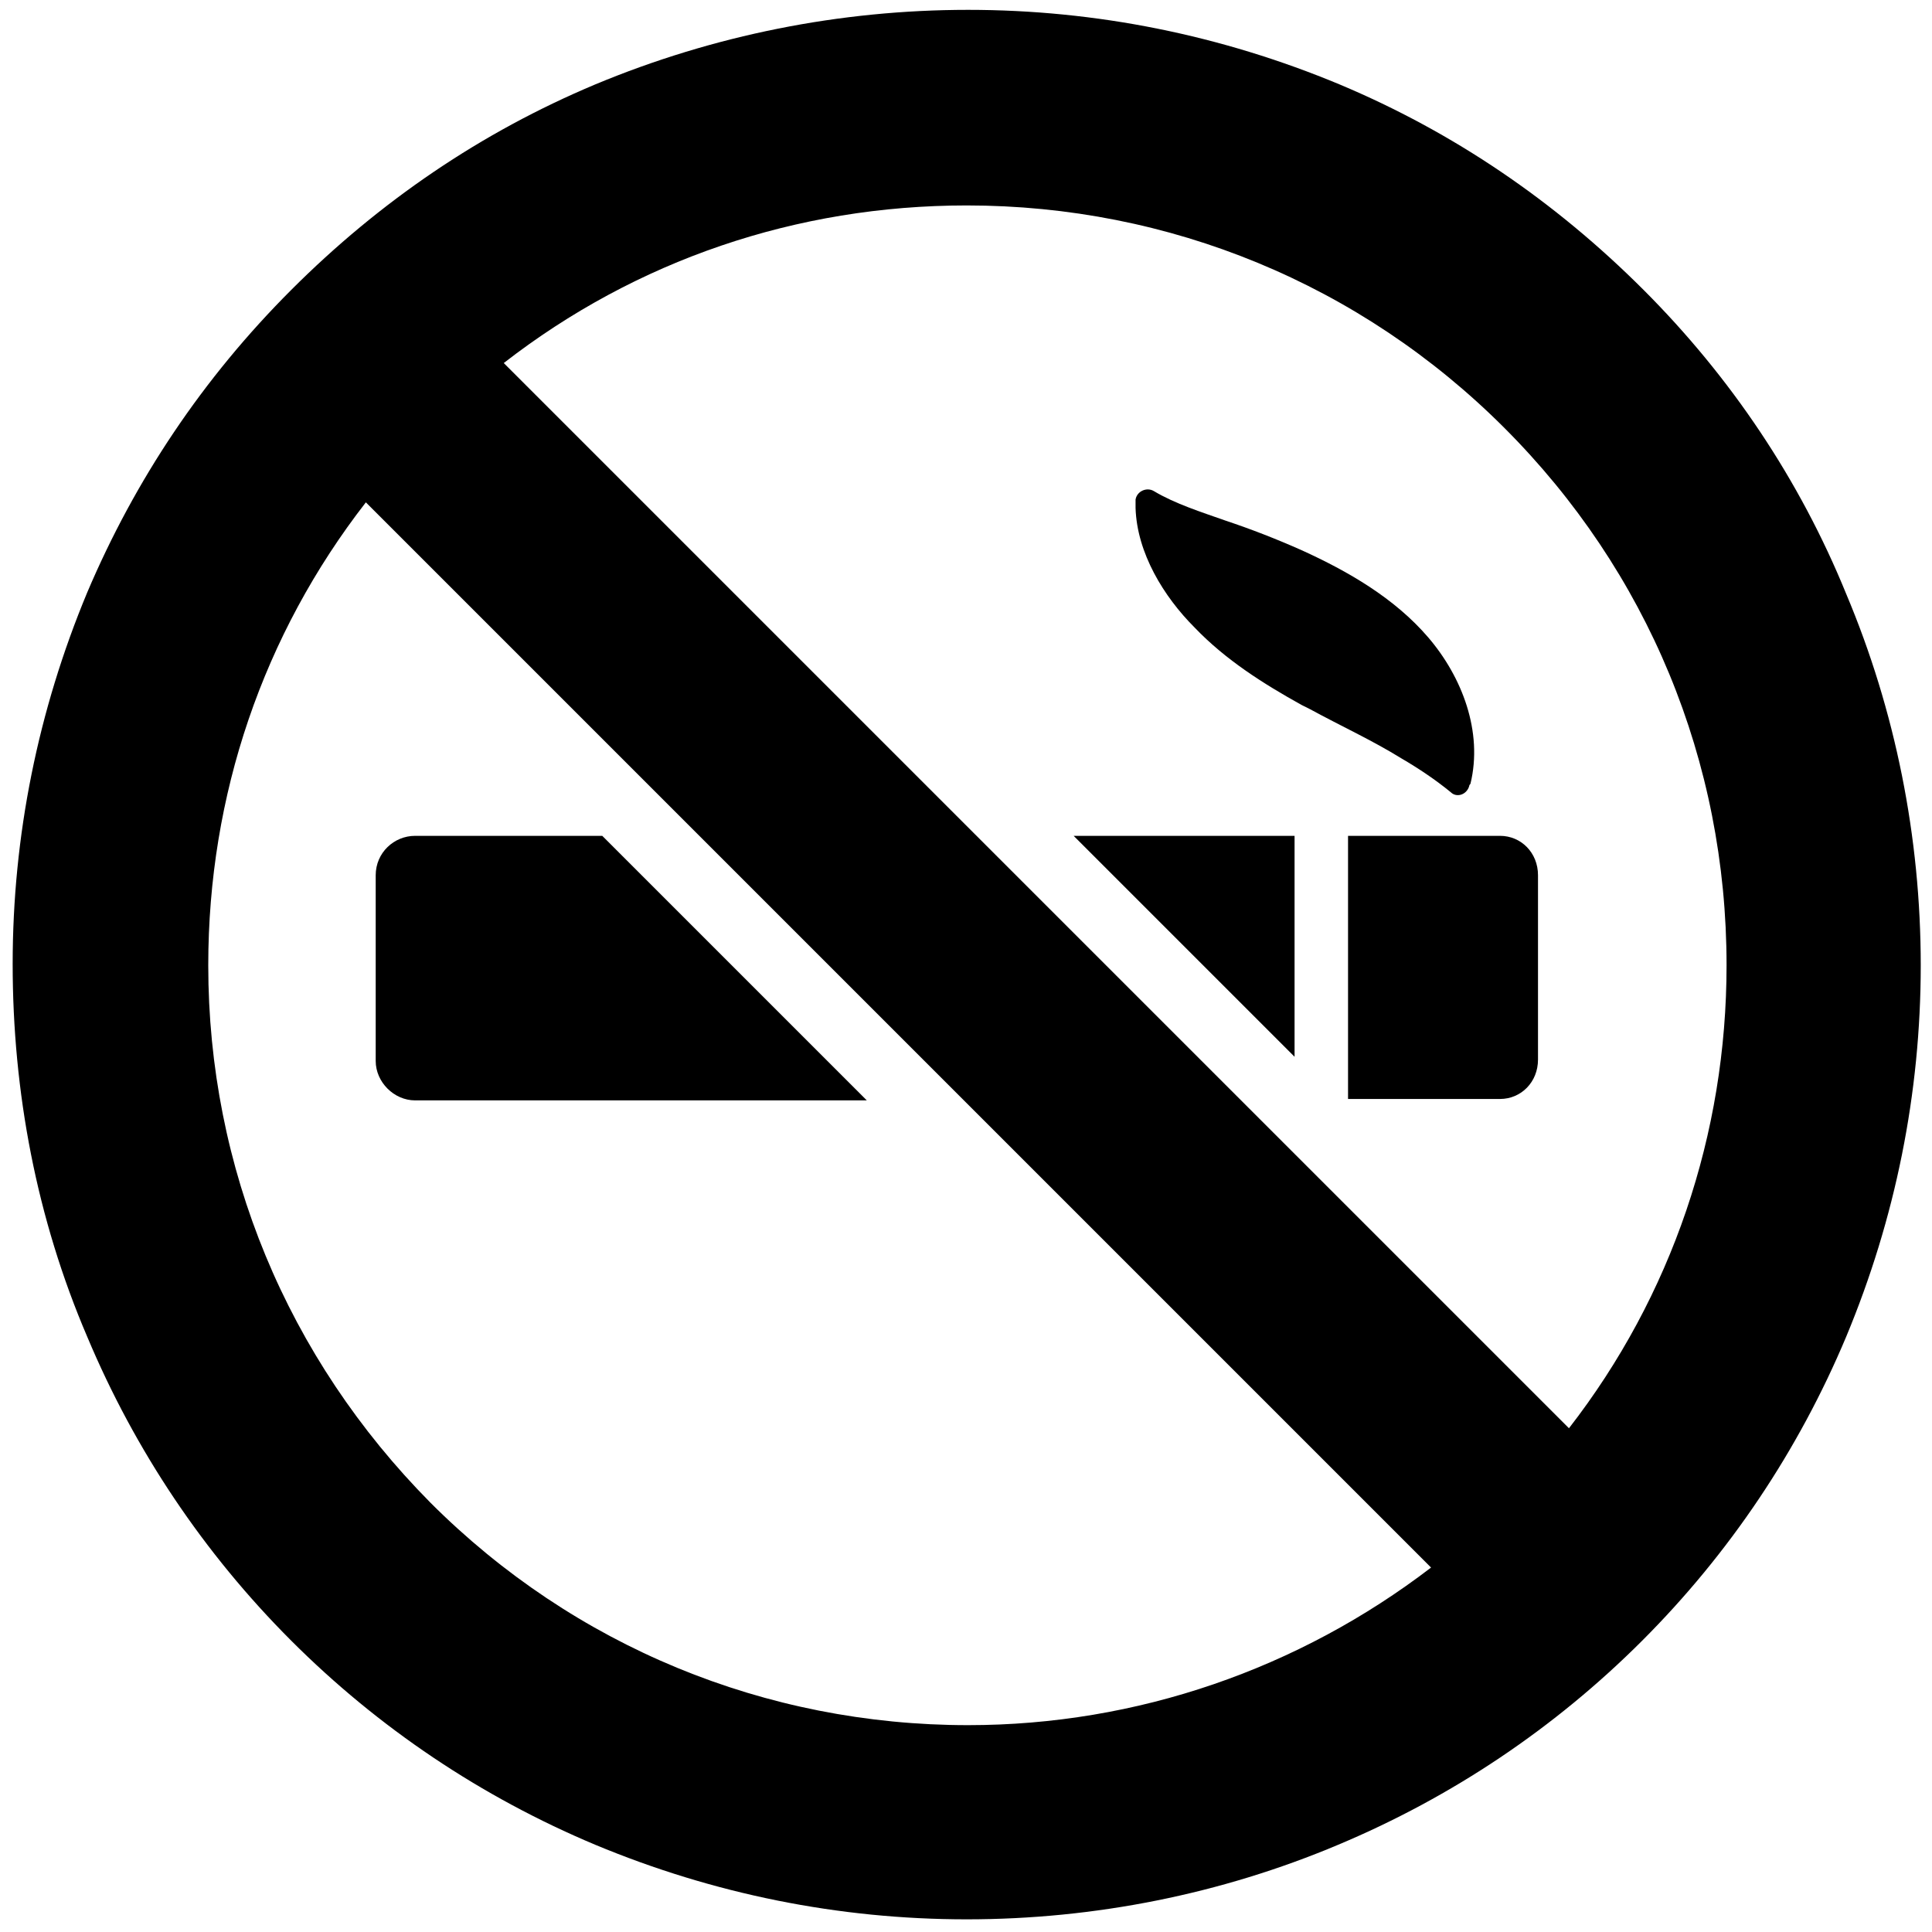
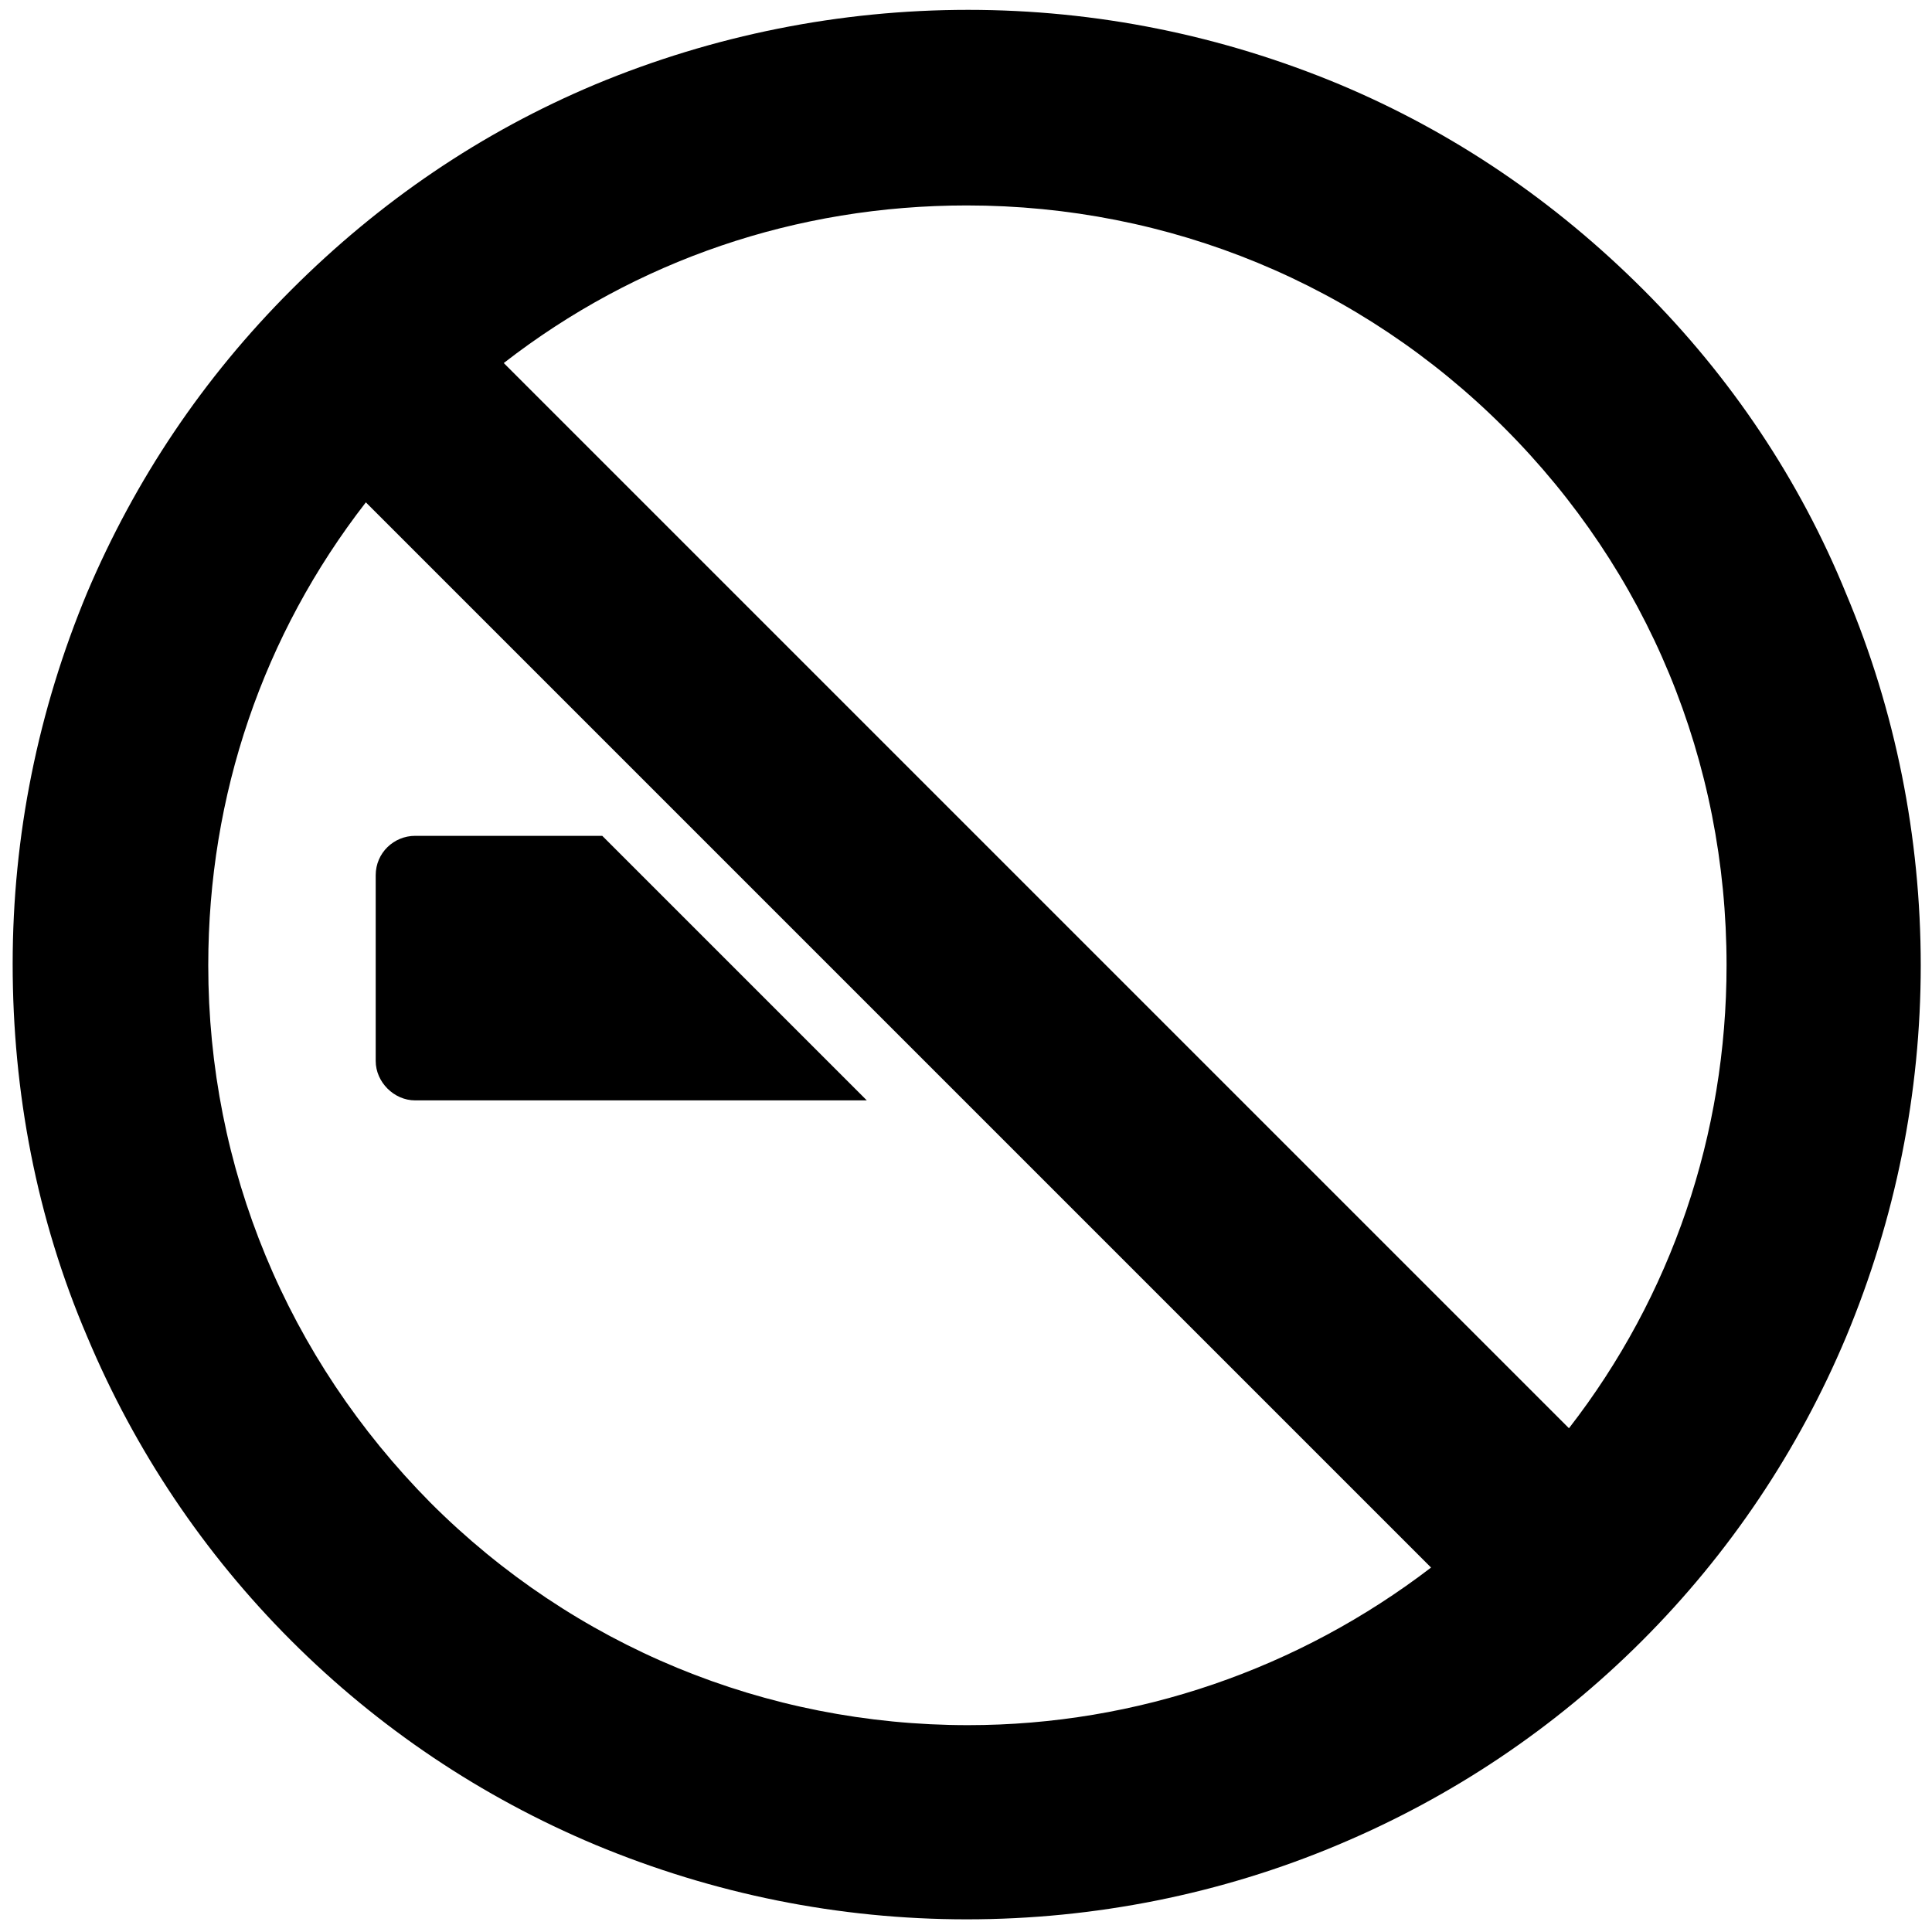
<svg xmlns="http://www.w3.org/2000/svg" version="1.1" x="0px" y="0px" viewBox="0 0 137.3 137.3" style="enable-background:new 0 0 137.3 137.3;" xml:space="preserve">
  <style type="text/css">
	.st0{display:none;}
	.st1{display:inline;}
	.st2{fill:#4E453C;}
	.st3{fill:#663322;}
	.st4{display:none;fill:none;stroke:#4E453C;stroke-miterlimit:10;}
	.st5{display:none;fill:none;stroke:#663322;stroke-miterlimit:10;}
</style>
  <g id="Calque_2">
</g>
  <g id="air">
    <g id="Calque_4">
	</g>
  </g>
  <g id="freezer">
</g>
  <g id="no_smoke">
    <g>
      <g>
        <path d="M29.5,59.4c-1.5,0-2.8,1.2-2.8,2.8v13.2c0,1.5,1.3,2.8,2.8,2.8h32.1L42.8,59.4H29.5z" />
-         <polygon points="92,75.1 92,59.4 76.3,59.4    " />
-         <path d="M106.6,59.4H95.8v18.7h10.8c1.5,0,2.7-1.2,2.7-2.8V62.2C109.3,60.6,108.1,59.4,106.6,59.4z" />
-         <path d="M116.8,20.6C110.5,14.3,103.3,9.4,95.2,6c-8.4-3.5-17.3-5.3-26.4-5.3S50.7,2.5,42.3,6C34.2,9.4,27,14.3,20.7,20.6     S9.6,34.1,6.2,42.1c-3.5,8.4-5.3,17.3-5.3,26.4S2.6,86.6,6.2,95c3.4,8.1,8.3,15.4,14.5,21.6c6.2,6.2,13.5,11.1,21.6,14.5     c8.4,3.5,17.3,5.3,26.4,5.3s18.1-1.8,26.4-5.3c8.1-3.4,15.4-8.3,21.6-14.5c6.2-6.2,11.1-13.5,14.5-21.6     c3.5-8.4,5.3-17.3,5.3-26.4s-1.8-18.1-5.3-26.4C127.9,34.1,123,26.8,116.8,20.6z M68.8,122.6c-14.4,0-28-5.6-38.2-15.8     C20.4,96.5,14.8,83,14.8,68.6c0-12.1,3.9-23.5,11.2-32.9l75.7,75.7C92.3,118.6,80.8,122.6,68.8,122.6z M111.5,101.5L35.8,25.8     c9.4-7.3,20.8-11.2,32.9-11.2c14.4,0,28,5.6,38.2,15.8c10.2,10.2,15.8,23.7,15.8,38.2C122.7,80.6,118.8,92.1,111.5,101.5z" />
-         <path d="M99.6,53.9c1.2,0.7,2.4,1.5,3.5,2.4c0.4,0.4,1.1,0.2,1.3-0.4c0-0.1,0.1-0.2,0.1-0.2c0.9-3.7-0.6-7.6-3-10.4     c-2.4-2.8-5.7-4.7-9-6.2c-1.8-0.8-3.6-1.5-5.4-2.1c-1.7-0.6-3.6-1.2-5.1-2.1c-0.5-0.3-1.2,0-1.3,0.6c0,0.1,0,0.4,0,0.6     c0.1,3.2,2,6.3,4.2,8.5c2.2,2.3,4.9,4,7.6,5.5c0.2,0.1,0.4,0.2,0.6,0.3C95.3,51.6,97.5,52.6,99.6,53.9z" />
+         <path d="M116.8,20.6C110.5,14.3,103.3,9.4,95.2,6c-8.4-3.5-17.3-5.3-26.4-5.3S50.7,2.5,42.3,6C34.2,9.4,27,14.3,20.7,20.6     S9.6,34.1,6.2,42.1c-3.5,8.4-5.3,17.3-5.3,26.4S2.6,86.6,6.2,95c3.4,8.1,8.3,15.4,14.5,21.6c6.2,6.2,13.5,11.1,21.6,14.5     c8.4,3.5,17.3,5.3,26.4,5.3s18.1-1.8,26.4-5.3c8.1-3.4,15.4-8.3,21.6-14.5c6.2-6.2,11.1-13.5,14.5-21.6     c3.5-8.4,5.3-17.3,5.3-26.4s-1.8-18.1-5.3-26.4C127.9,34.1,123,26.8,116.8,20.6z M68.8,122.6c-14.4,0-28-5.6-38.2-15.8     C20.4,96.5,14.8,83,14.8,68.6c0-12.1,3.9-23.5,11.2-32.9l75.7,75.7C92.3,118.6,80.8,122.6,68.8,122.6M111.5,101.5L35.8,25.8     c9.4-7.3,20.8-11.2,32.9-11.2c14.4,0,28,5.6,38.2,15.8c10.2,10.2,15.8,23.7,15.8,38.2C122.7,80.6,118.8,92.1,111.5,101.5z" />
      </g>
    </g>
  </g>
</svg>